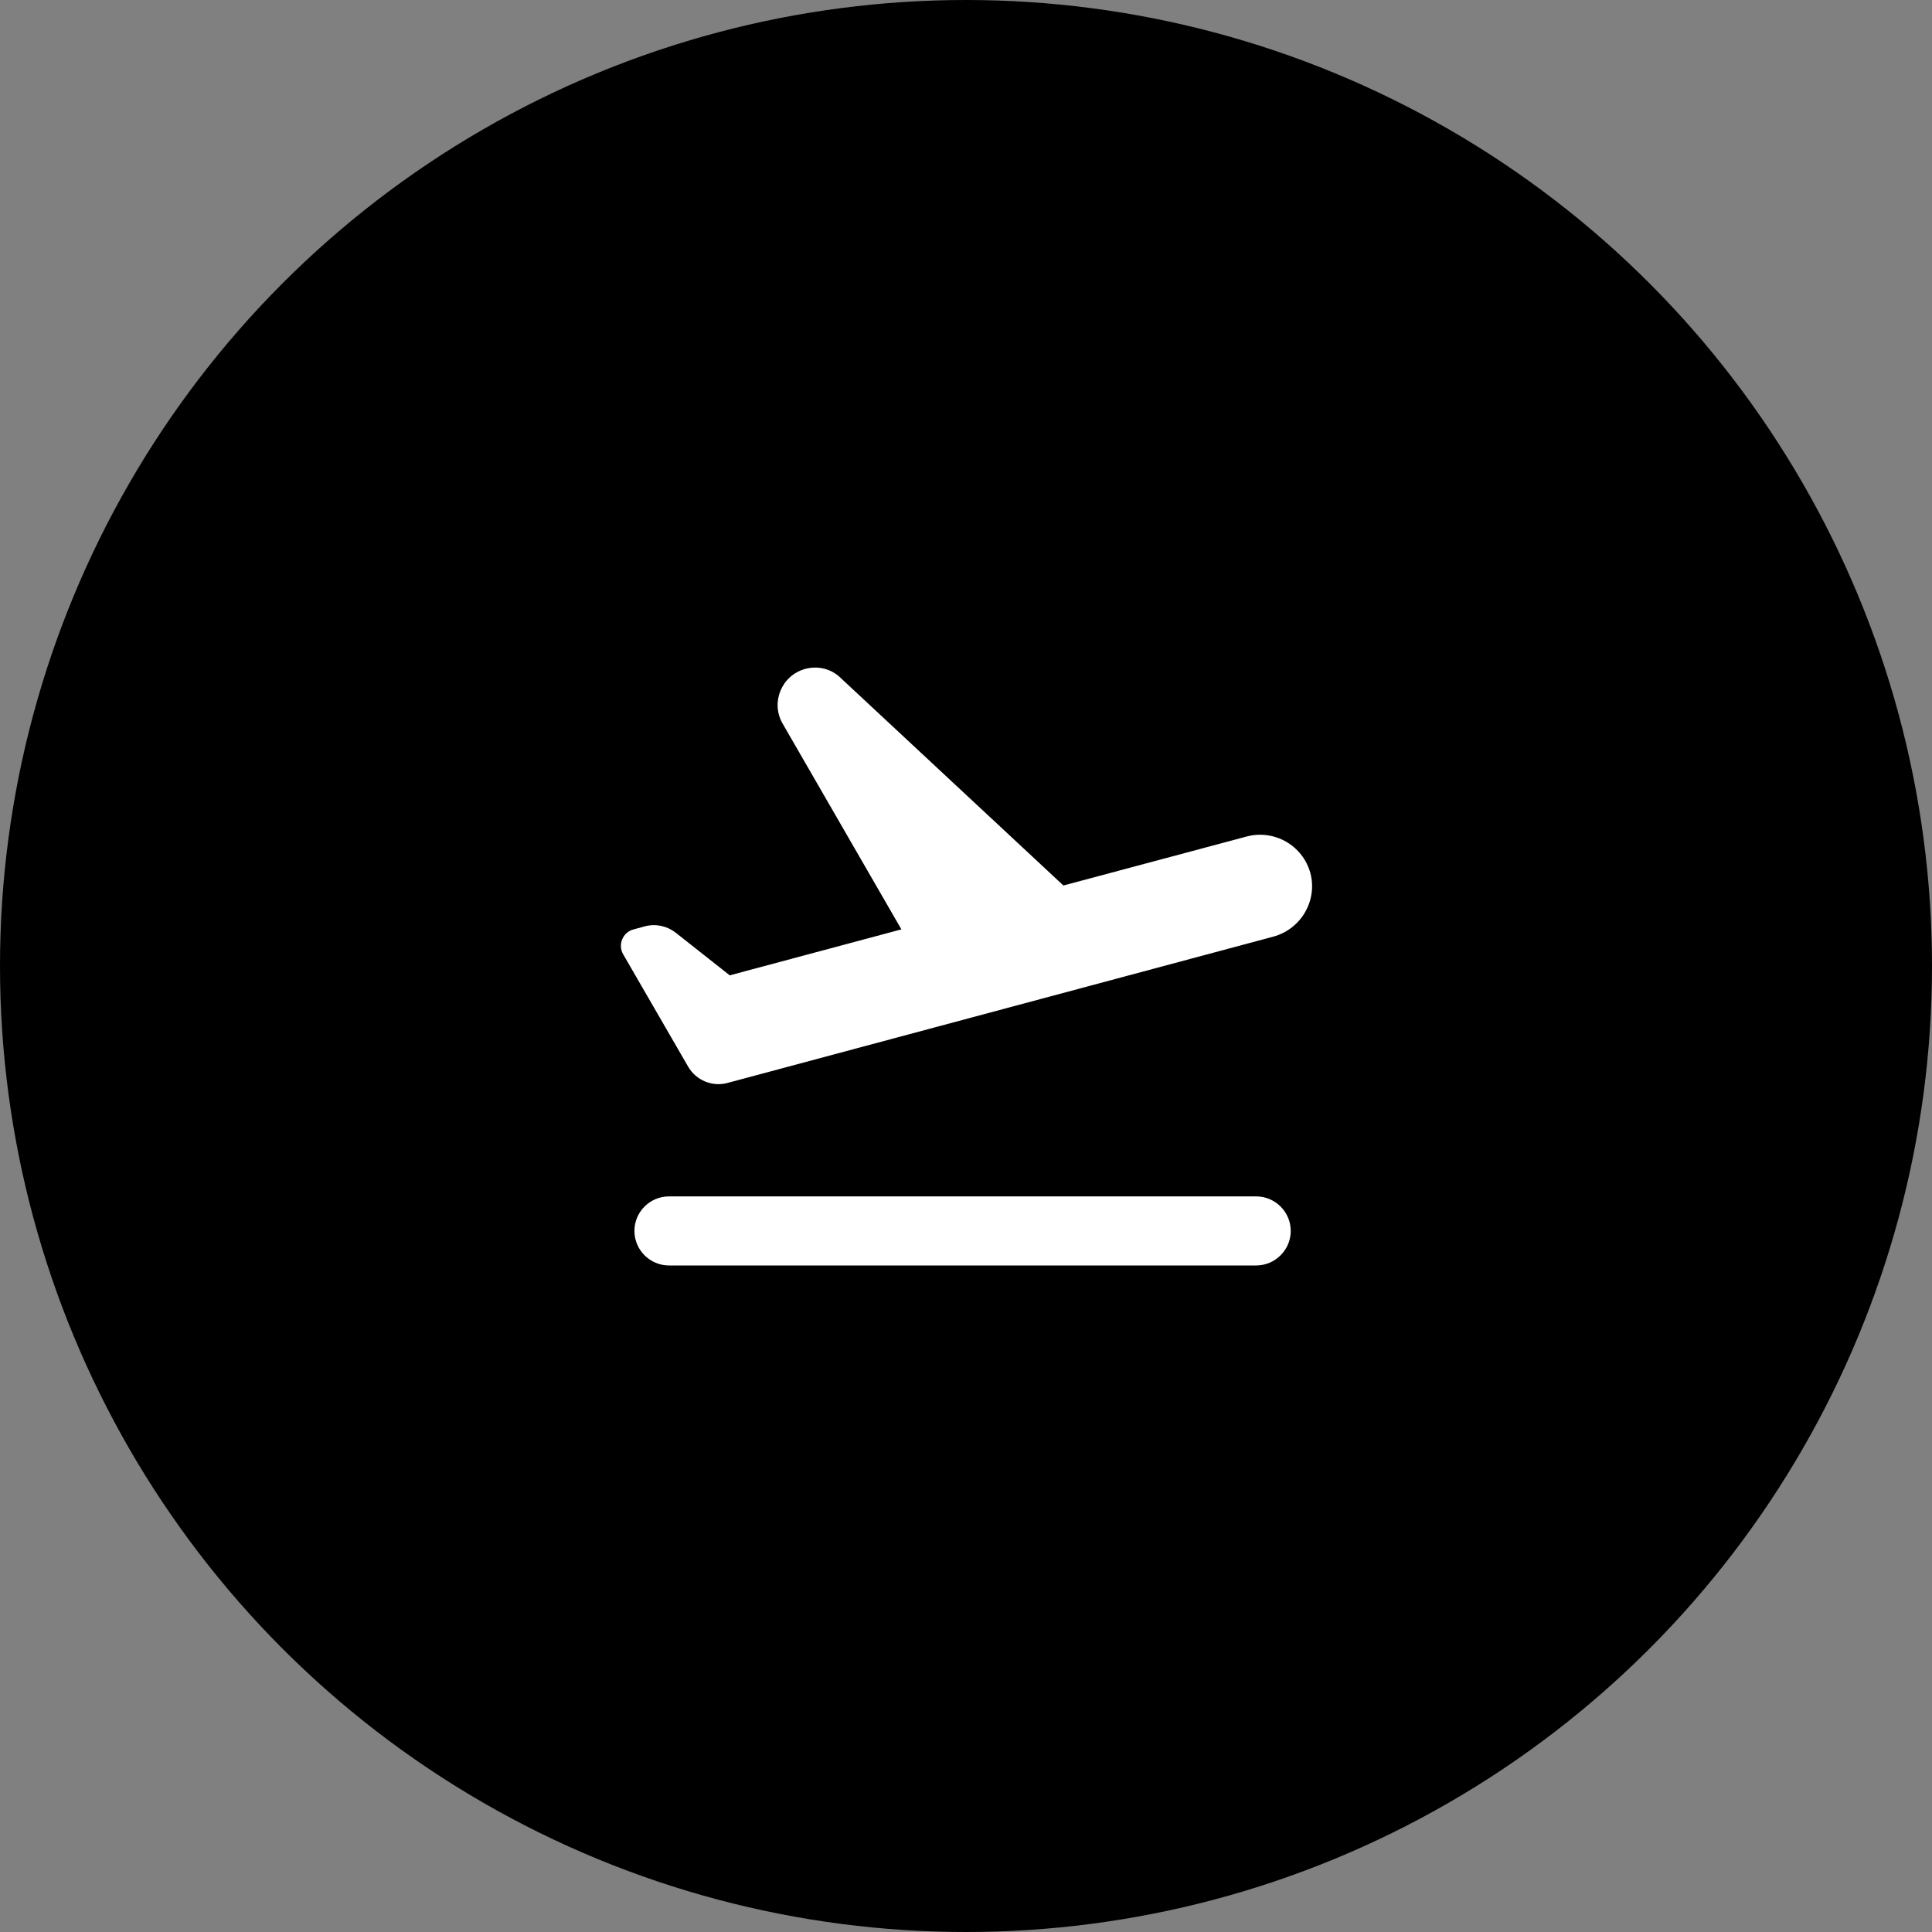
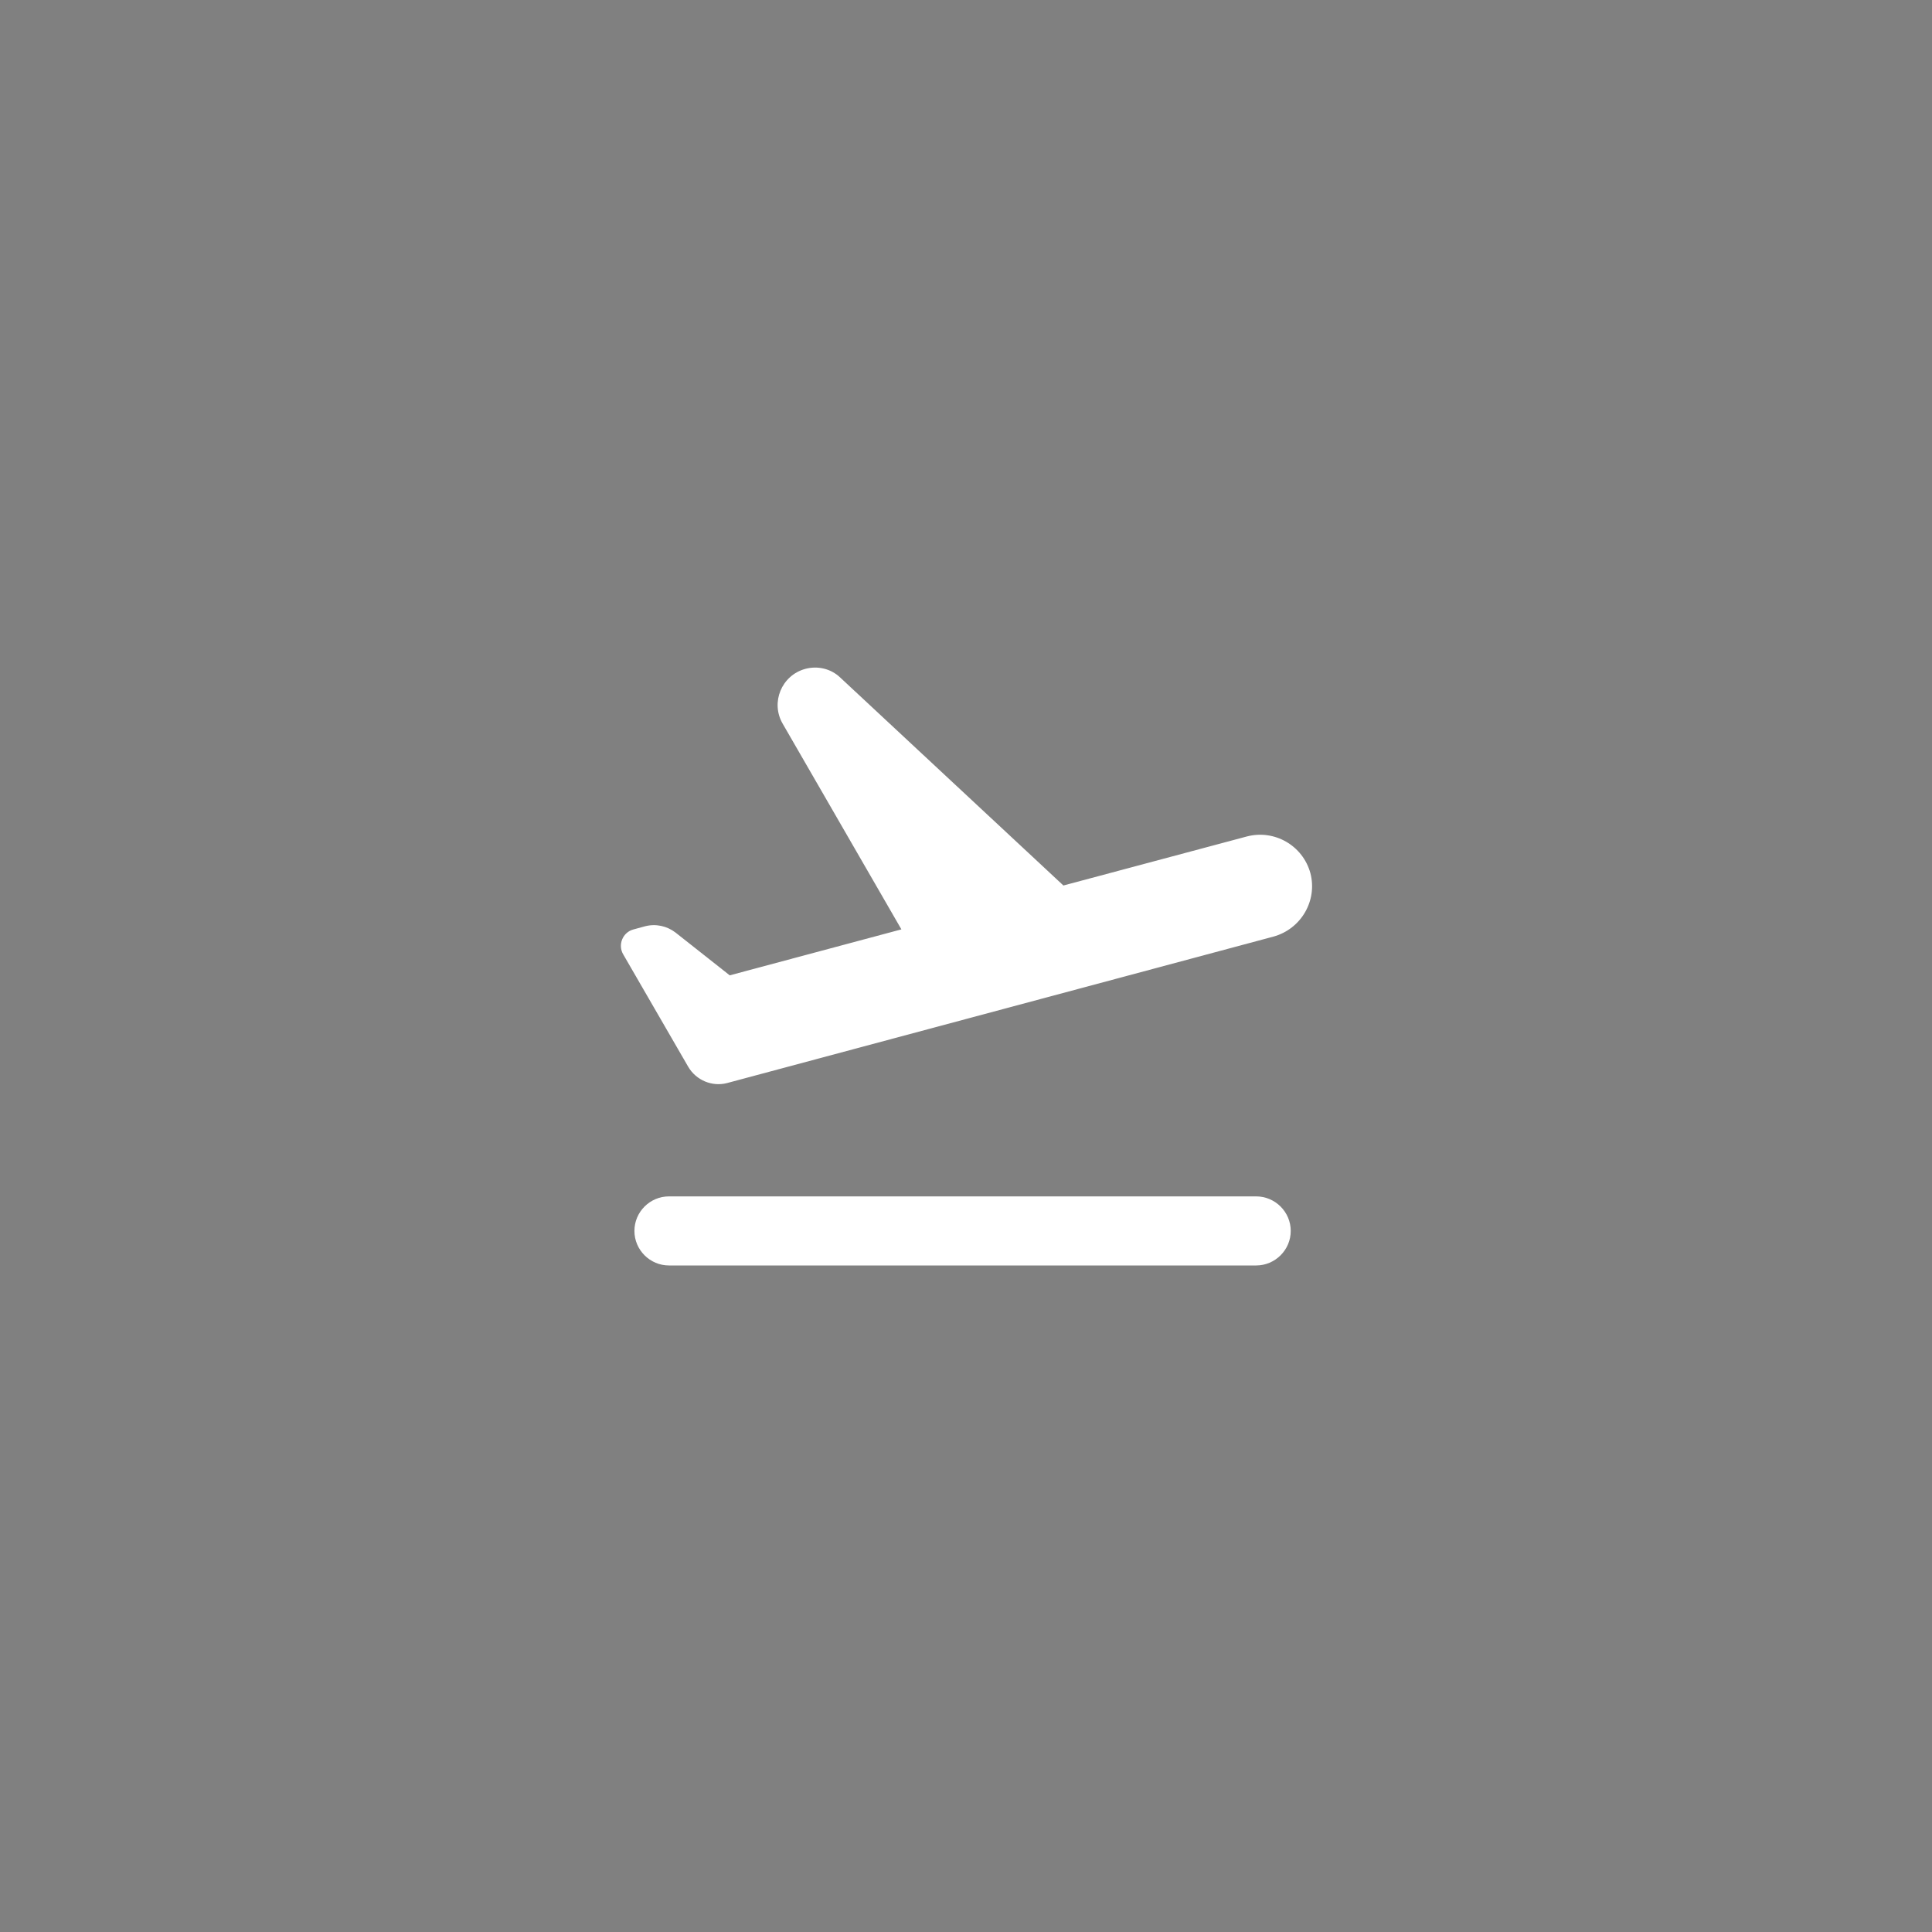
<svg xmlns="http://www.w3.org/2000/svg" width="48" height="48" viewBox="0 0 48 48" fill="none">
  <rect x="0" y="0" width="48" height="48" fill="#808080" stroke="none" />
-   <circle cx="24" cy="24" r="24" fill="black" />
  <path fill-rule="evenodd" clip-rule="evenodd" d="M30.977 20.782C31.663 20.602 32.367 21.005 32.556 21.692C32.736 22.378 32.324 23.082 31.637 23.27L18.061 26.909C17.692 27.004 17.297 26.84 17.1 26.506L15.487 23.717C15.341 23.477 15.469 23.159 15.744 23.09L16.027 23.013C16.293 22.944 16.568 23.005 16.782 23.168L18.13 24.232L22.395 23.09L19.443 17.976C19.142 17.452 19.417 16.783 20.001 16.62C20.309 16.534 20.644 16.611 20.876 16.834L26.42 22L30.977 20.782ZM16.62 29.724H31.209C31.681 29.724 32.068 30.11 32.068 30.582C32.068 31.054 31.681 31.44 31.209 31.44H16.62C16.148 31.44 15.762 31.054 15.762 30.582C15.762 30.11 16.148 29.724 16.62 29.724Z" fill="white" />
</svg>